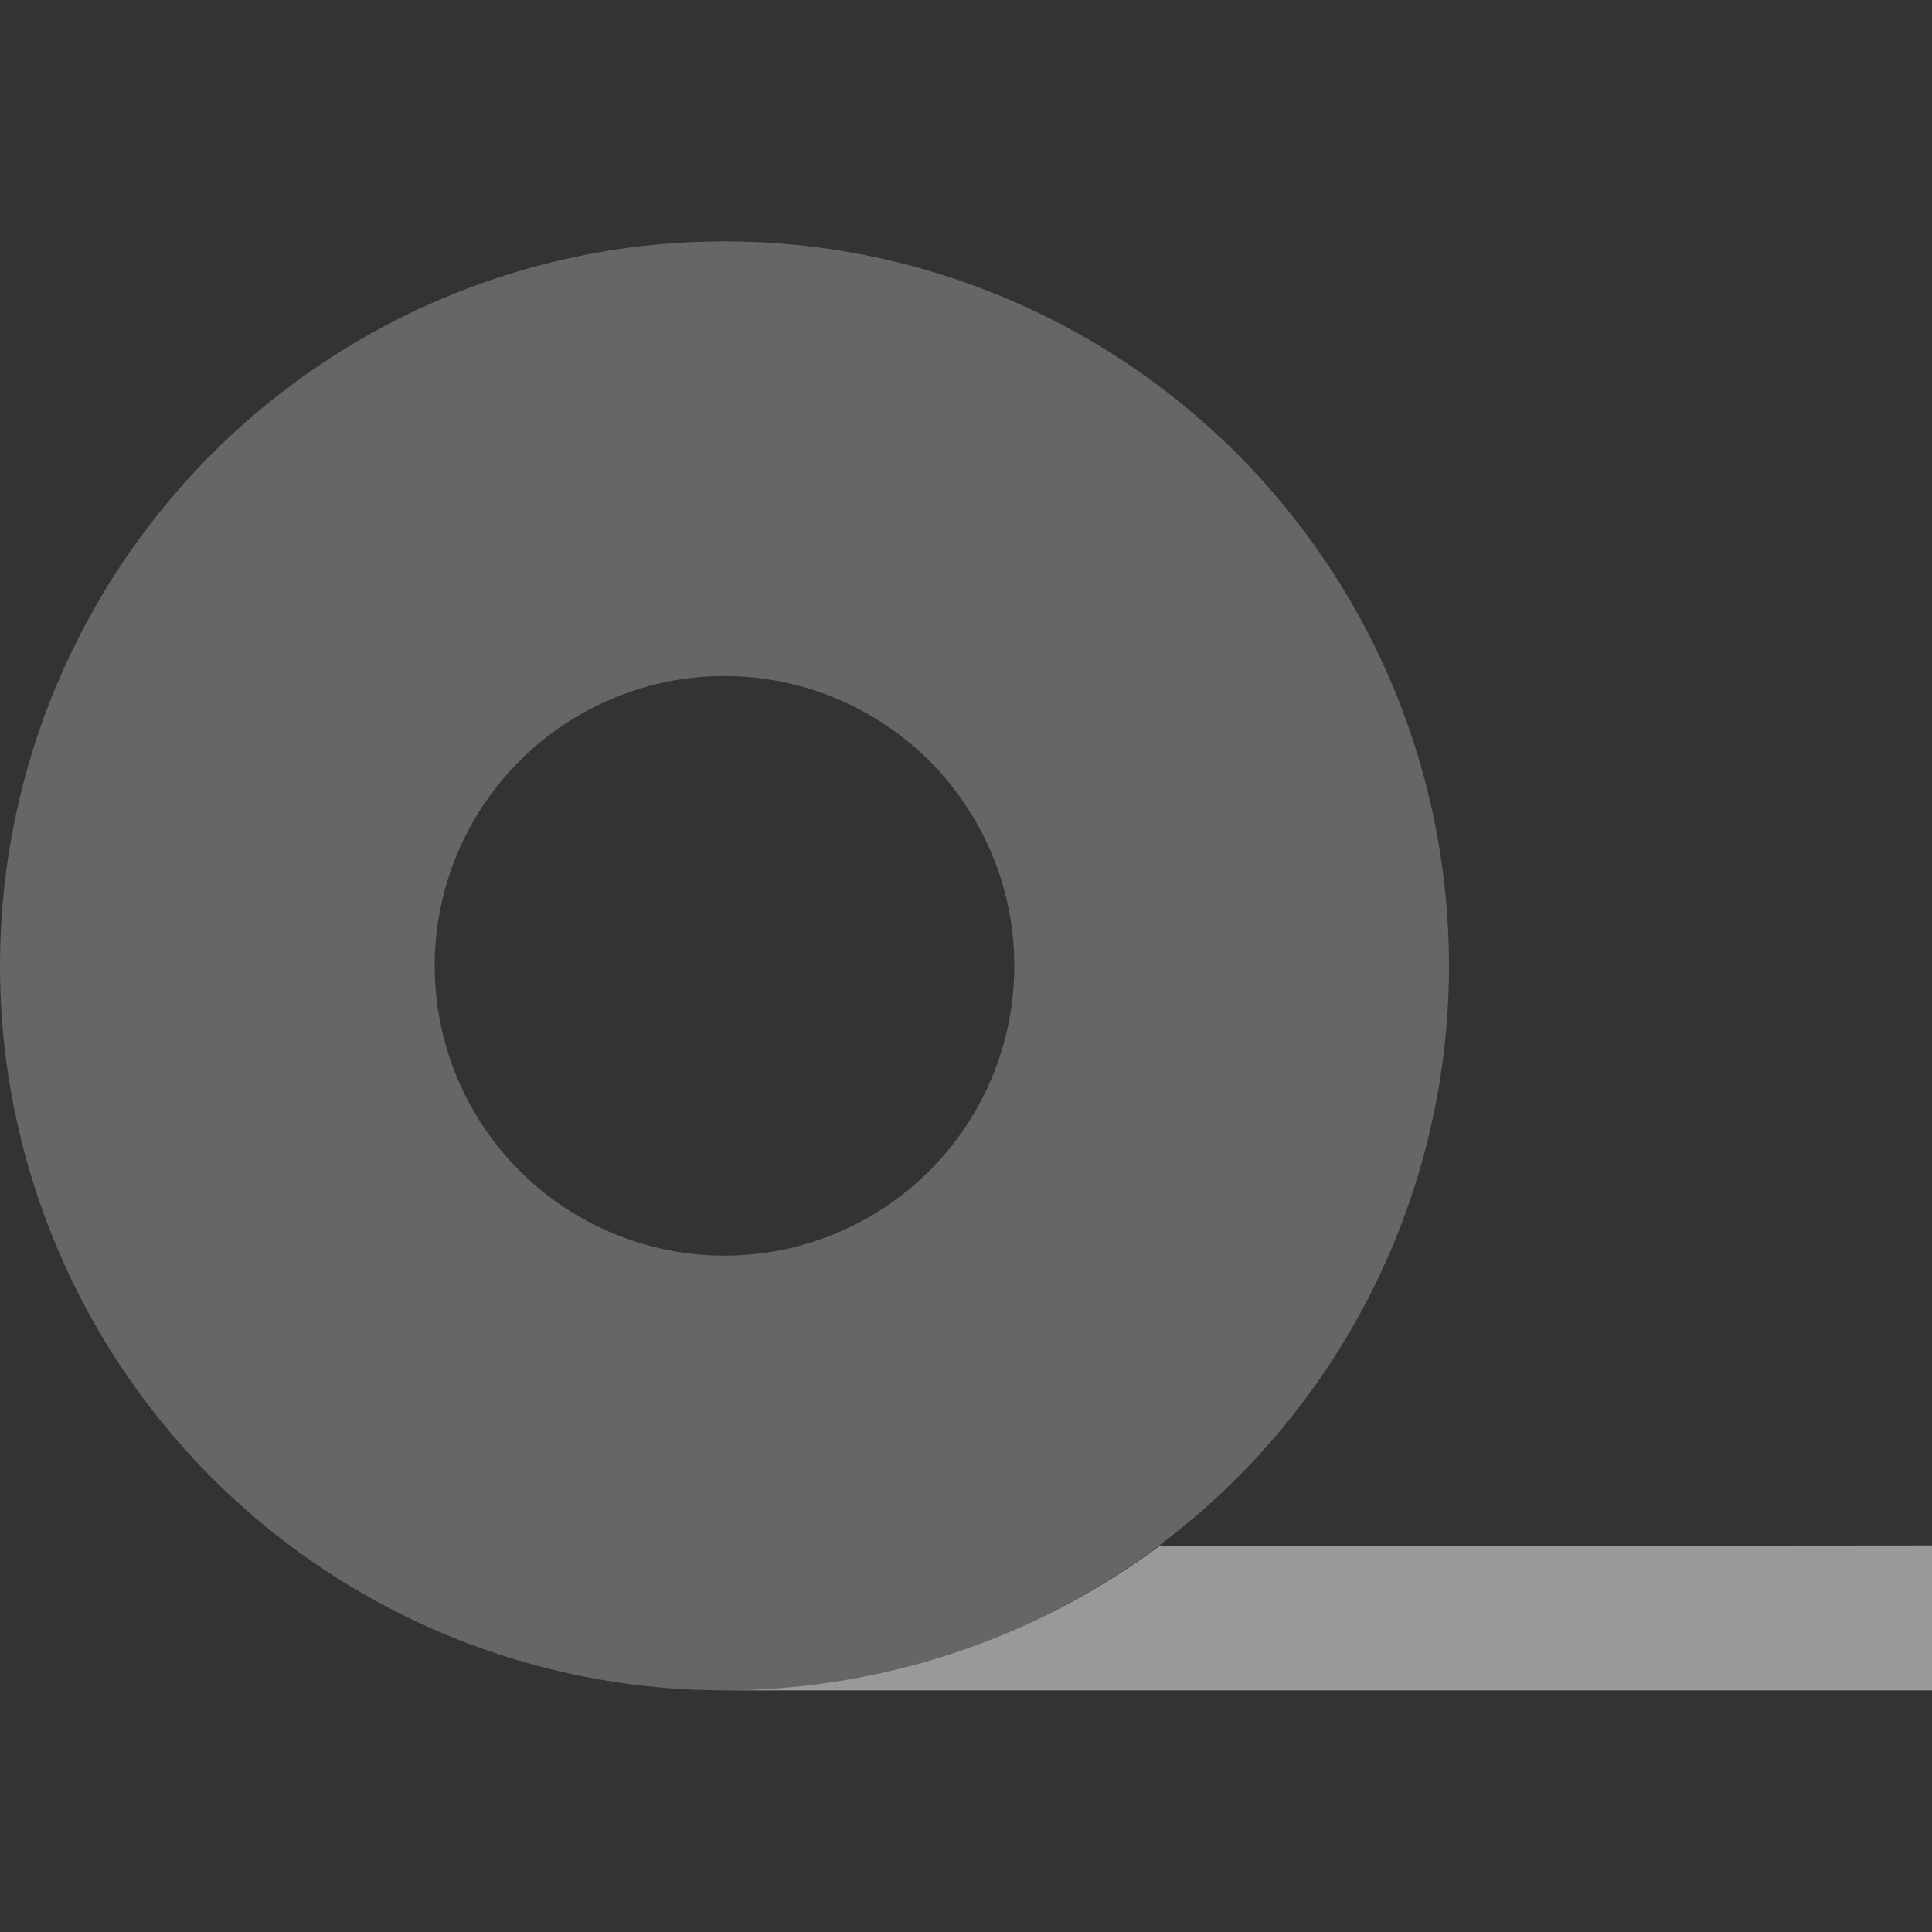
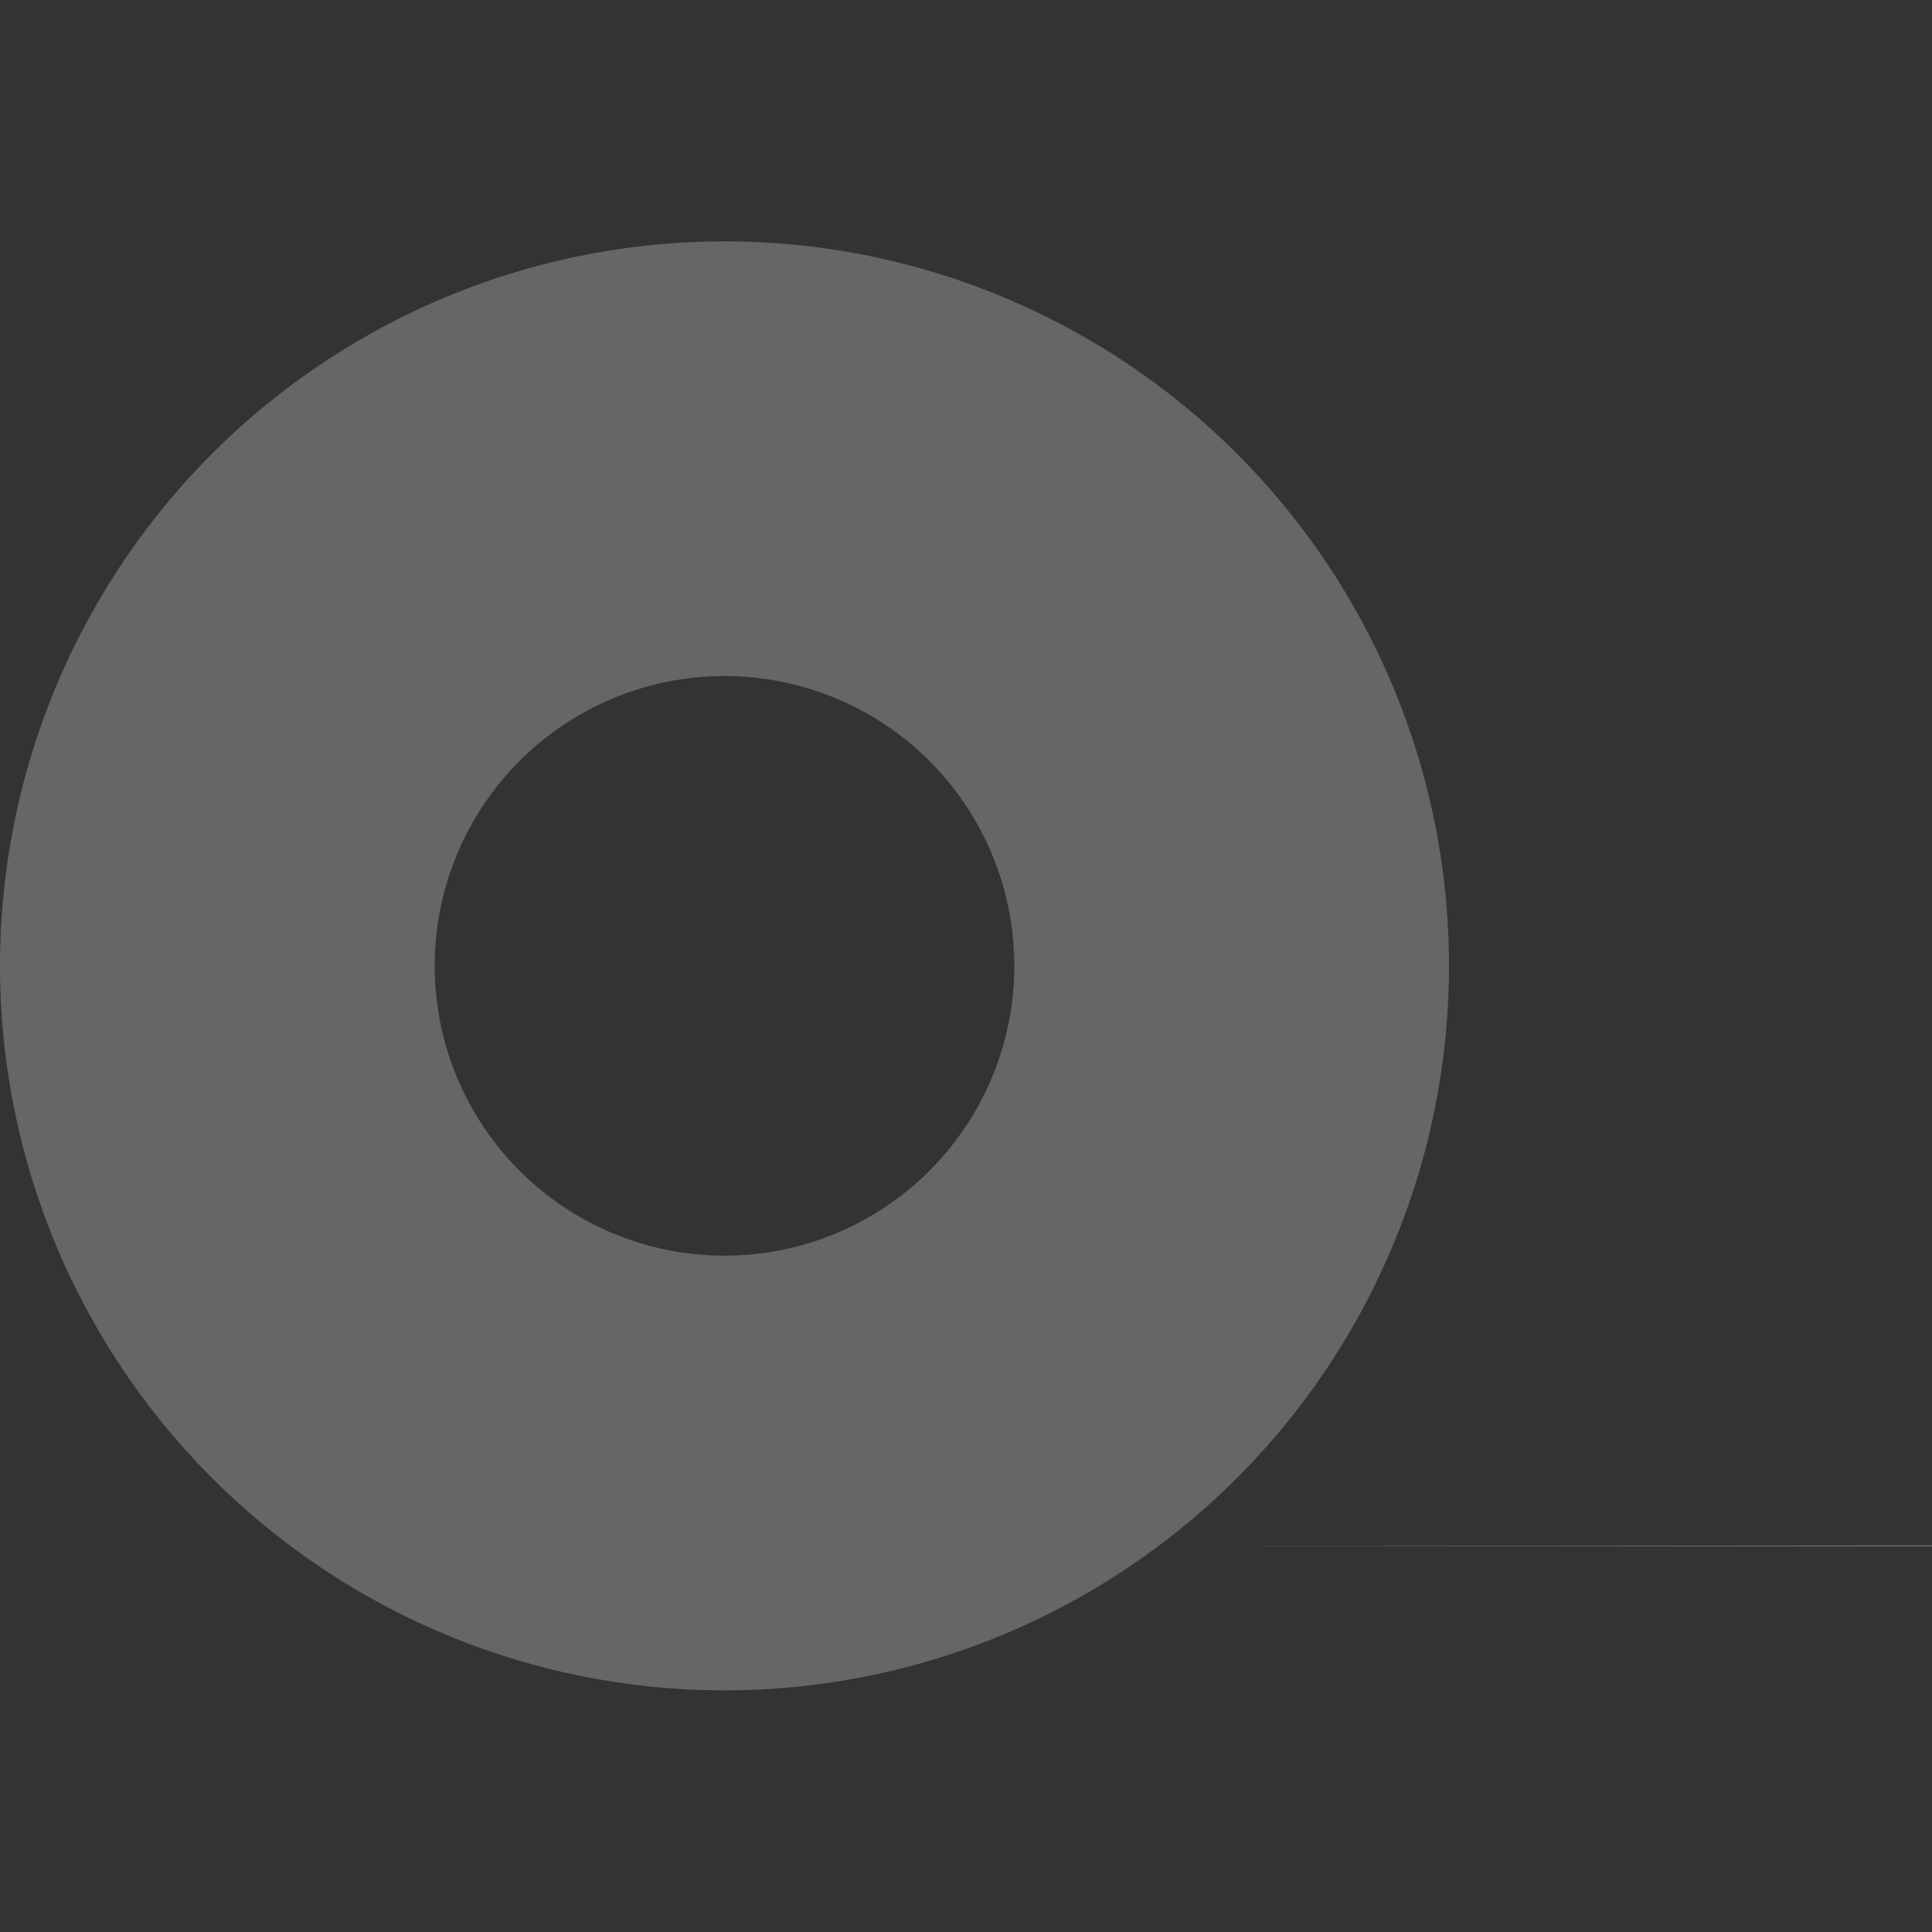
<svg xmlns="http://www.w3.org/2000/svg" id="icon-abdichtung" width="40" height="40" viewBox="0 0 40 40">
  <rect x="0" y="0" width="40" height="40" fill="#333333" stroke="none" />
  <rect id="Rechteck_320" data-name="Rechteck 320" width="40" height="40" fill="none" />
  <g id="Ellipse_77" data-name="Ellipse 77" transform="translate(0 4.997)" fill="none" stroke="#fff" stroke-width="9" opacity="0.25">
-     <circle cx="15" cy="15" r="15" stroke="none" />
    <circle cx="15" cy="15" r="10.5" fill="none" />
  </g>
-   <path id="Pfad_6991" data-name="Pfad 6991" d="M28,0,12,.014A15.126,15.126,0,0,1,3,3H28Z" transform="translate(12 31.997)" fill="#fff" opacity="0.5" />
+   <path id="Pfad_6991" data-name="Pfad 6991" d="M28,0,12,.014H28Z" transform="translate(12 31.997)" fill="#fff" opacity="0.5" />
</svg>